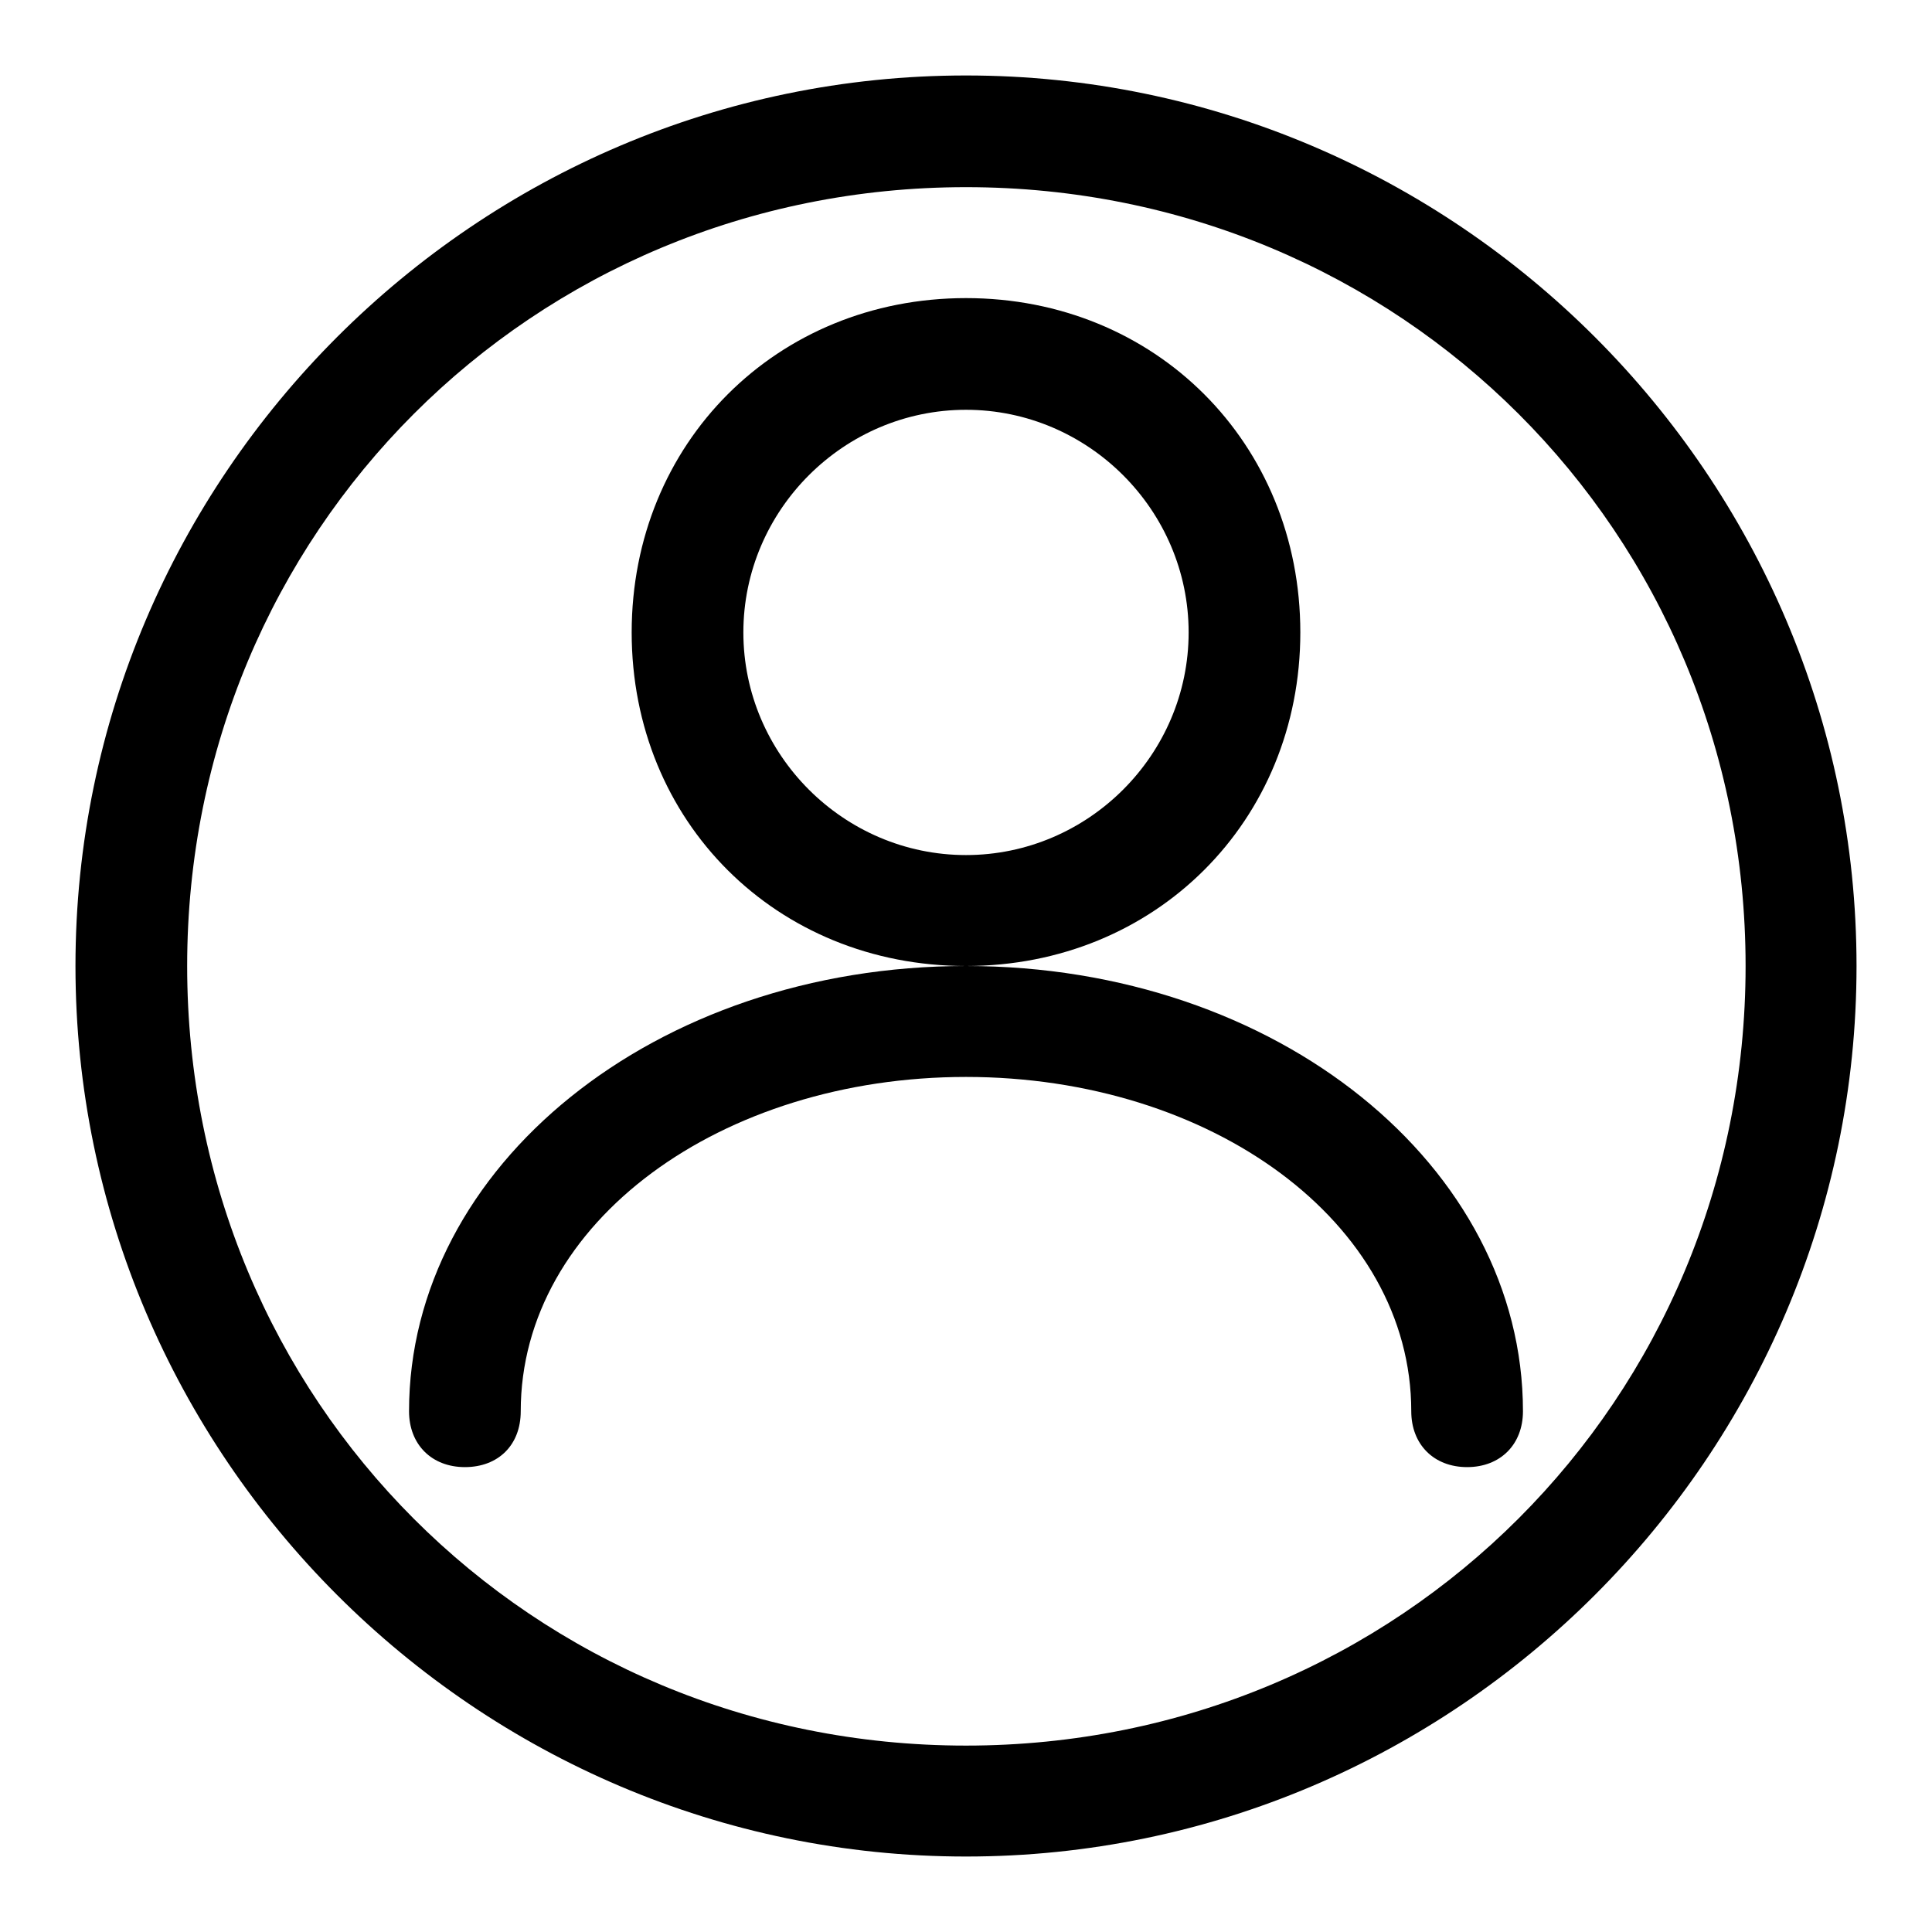
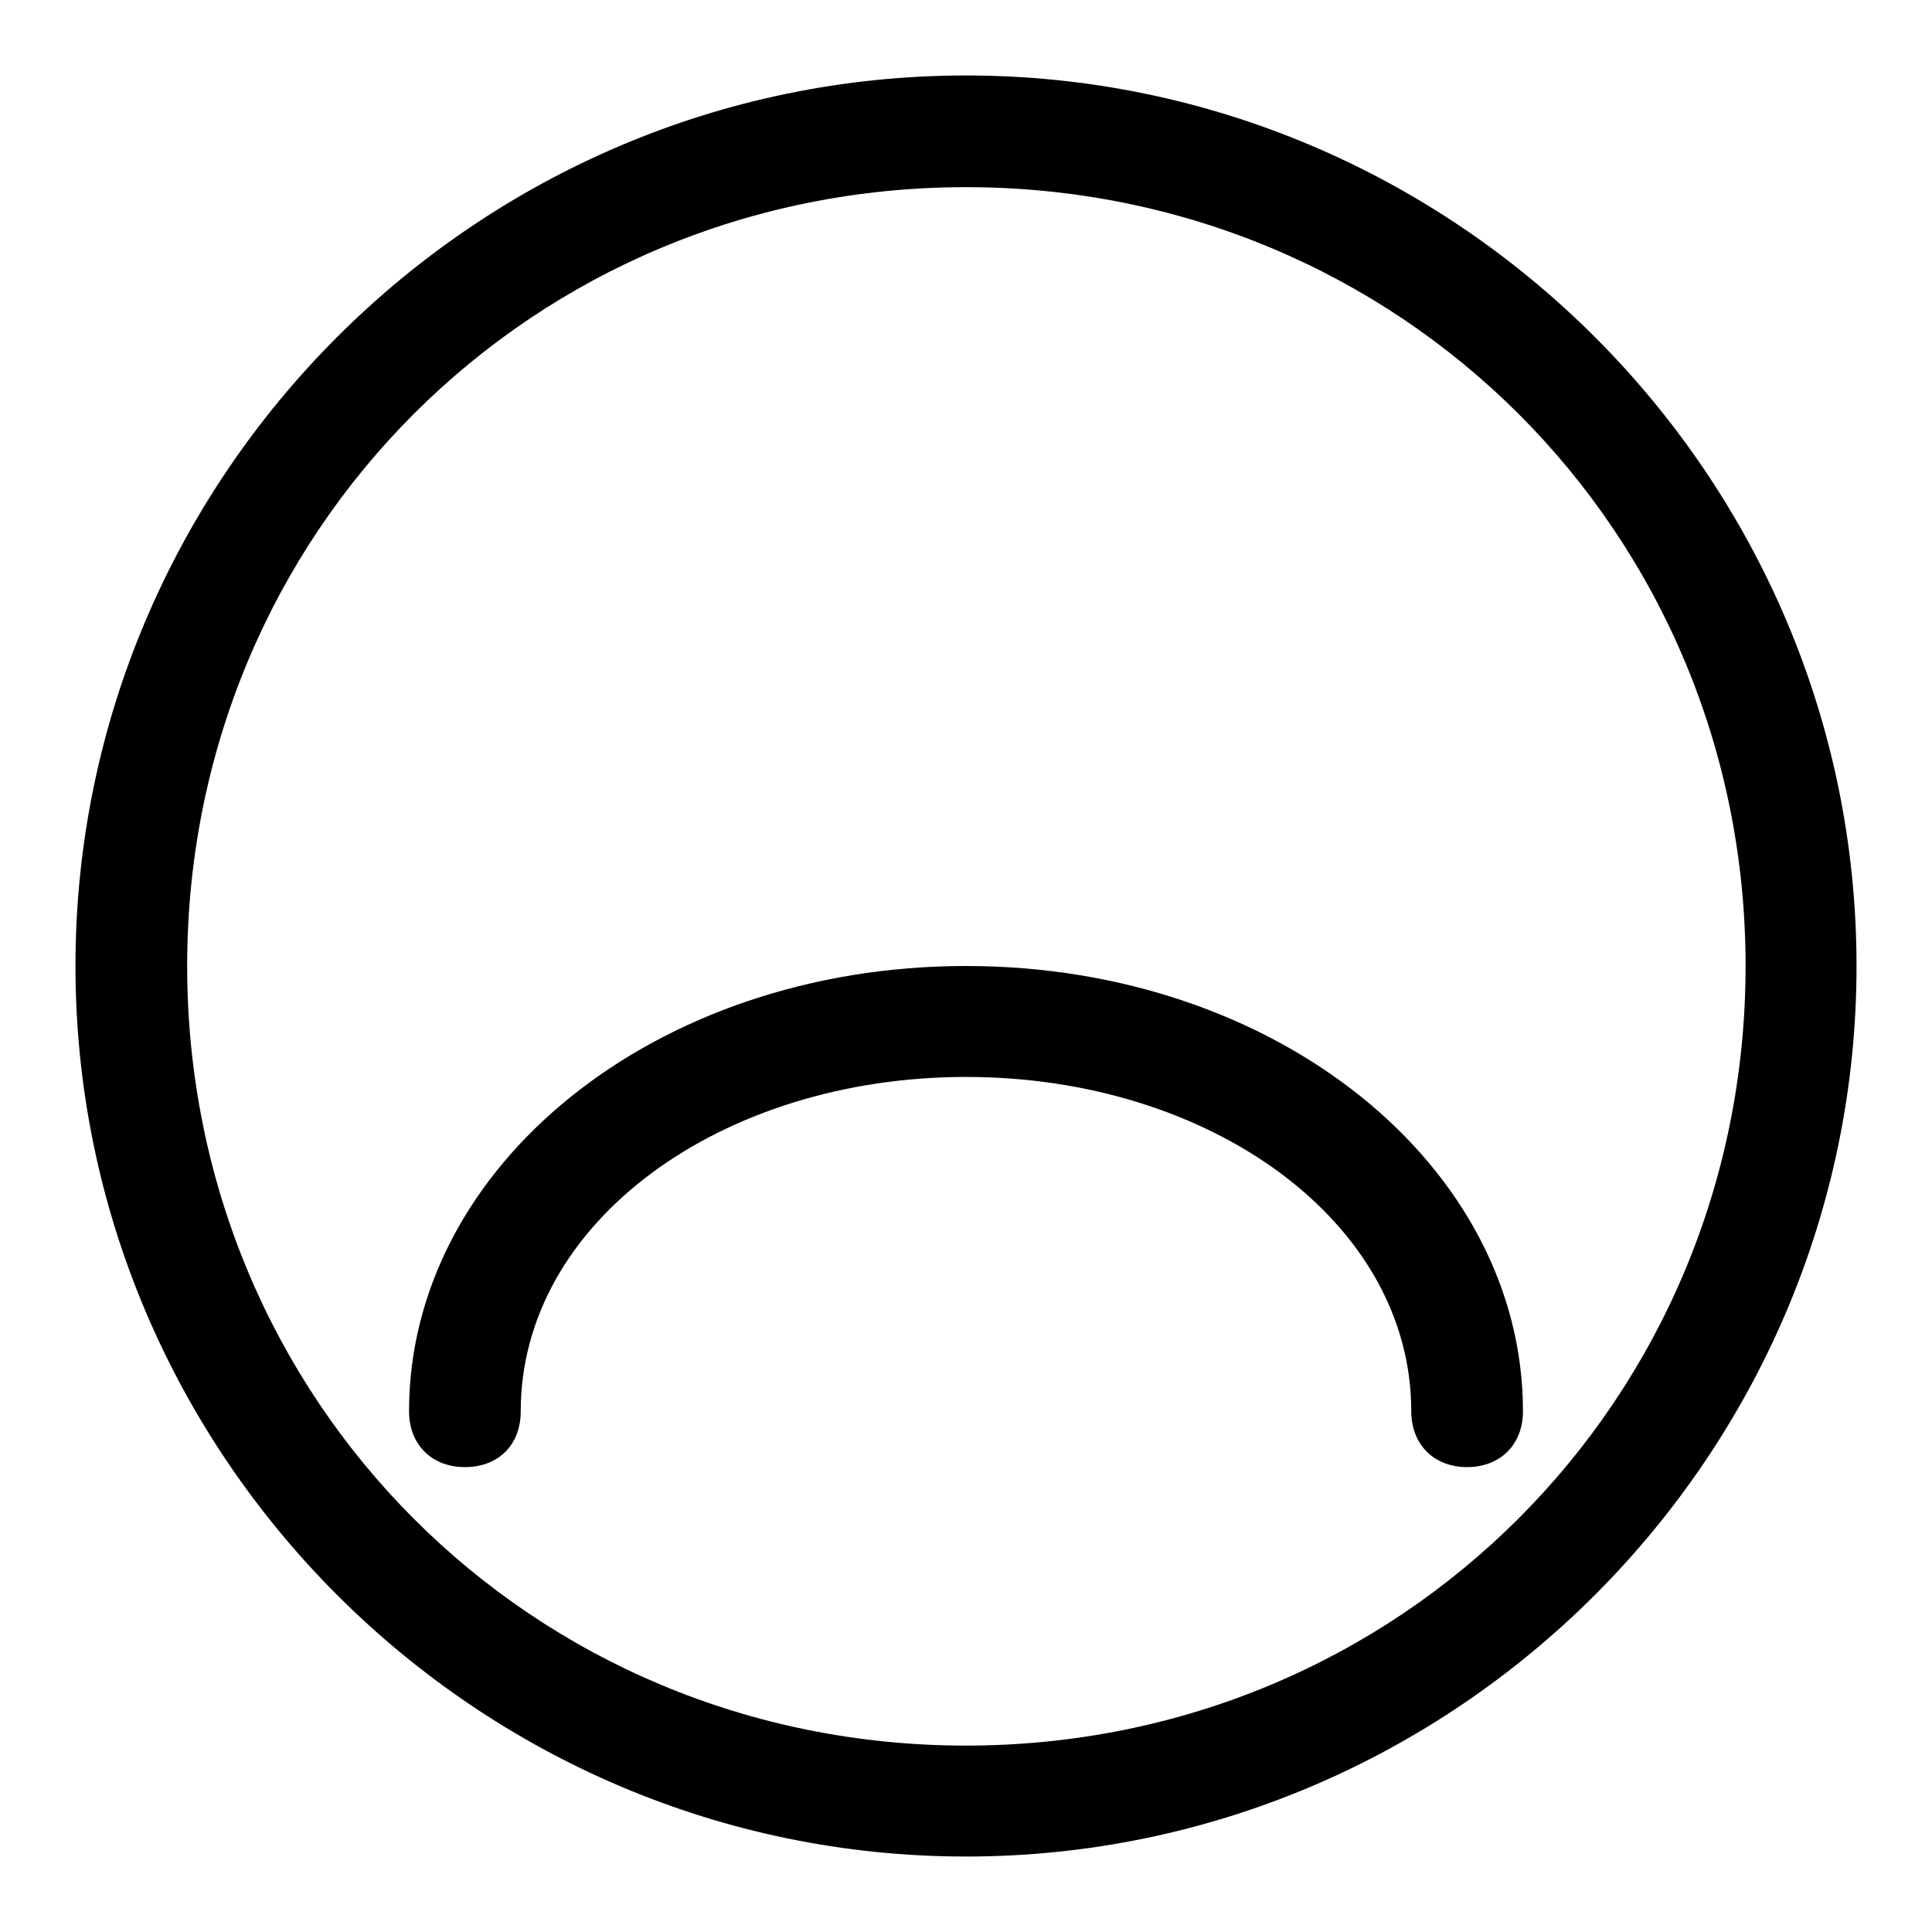
<svg xmlns="http://www.w3.org/2000/svg" version="1.1" x="0px" y="0px" viewBox="0 0 256 256" enable-background="new 0 0 256 256" xml:space="preserve">
  <g>
    <g>
      <path fill="#000000" d="M128,10C63.1,10,10,63.1,10,128s53.1,118,118,118s118-53.1,118-118S192.9,10,128,10z M128,231.3c-57.5,0-103.2-45.7-103.2-103.3C24.8,70.5,70.5,24.8,128,24.8c57.5,0,103.3,45.7,103.3,103.2C231.3,185.5,185.5,231.3,128,231.3z" />
-       <path fill="#000000" d="M172.3,83.8c0-25.1-19.2-44.3-44.3-44.3c-25.1,0-44.3,19.2-44.3,44.3c0,25.1,19.2,44.2,44.3,44.2C153.1,128,172.3,108.8,172.3,83.8z M128,113.3c-16.2,0-29.5-13.3-29.5-29.5s13.3-29.5,29.5-29.5c16.2,0,29.5,13.3,29.5,29.5S144.2,113.3,128,113.3z" />
      <path fill="#000000" d="M128,128c-41.3,0-73.8,26.6-73.8,59c0,4.4,3,7.4,7.4,7.4c4.4,0,7.4-2.9,7.4-7.4c0-25.1,26.6-44.3,59-44.3c32.4,0,59,19.2,59,44.3c0,4.4,3,7.4,7.4,7.4s7.4-3,7.4-7.4C201.8,154.6,169.3,128,128,128z" />
    </g>
  </g>
</svg>